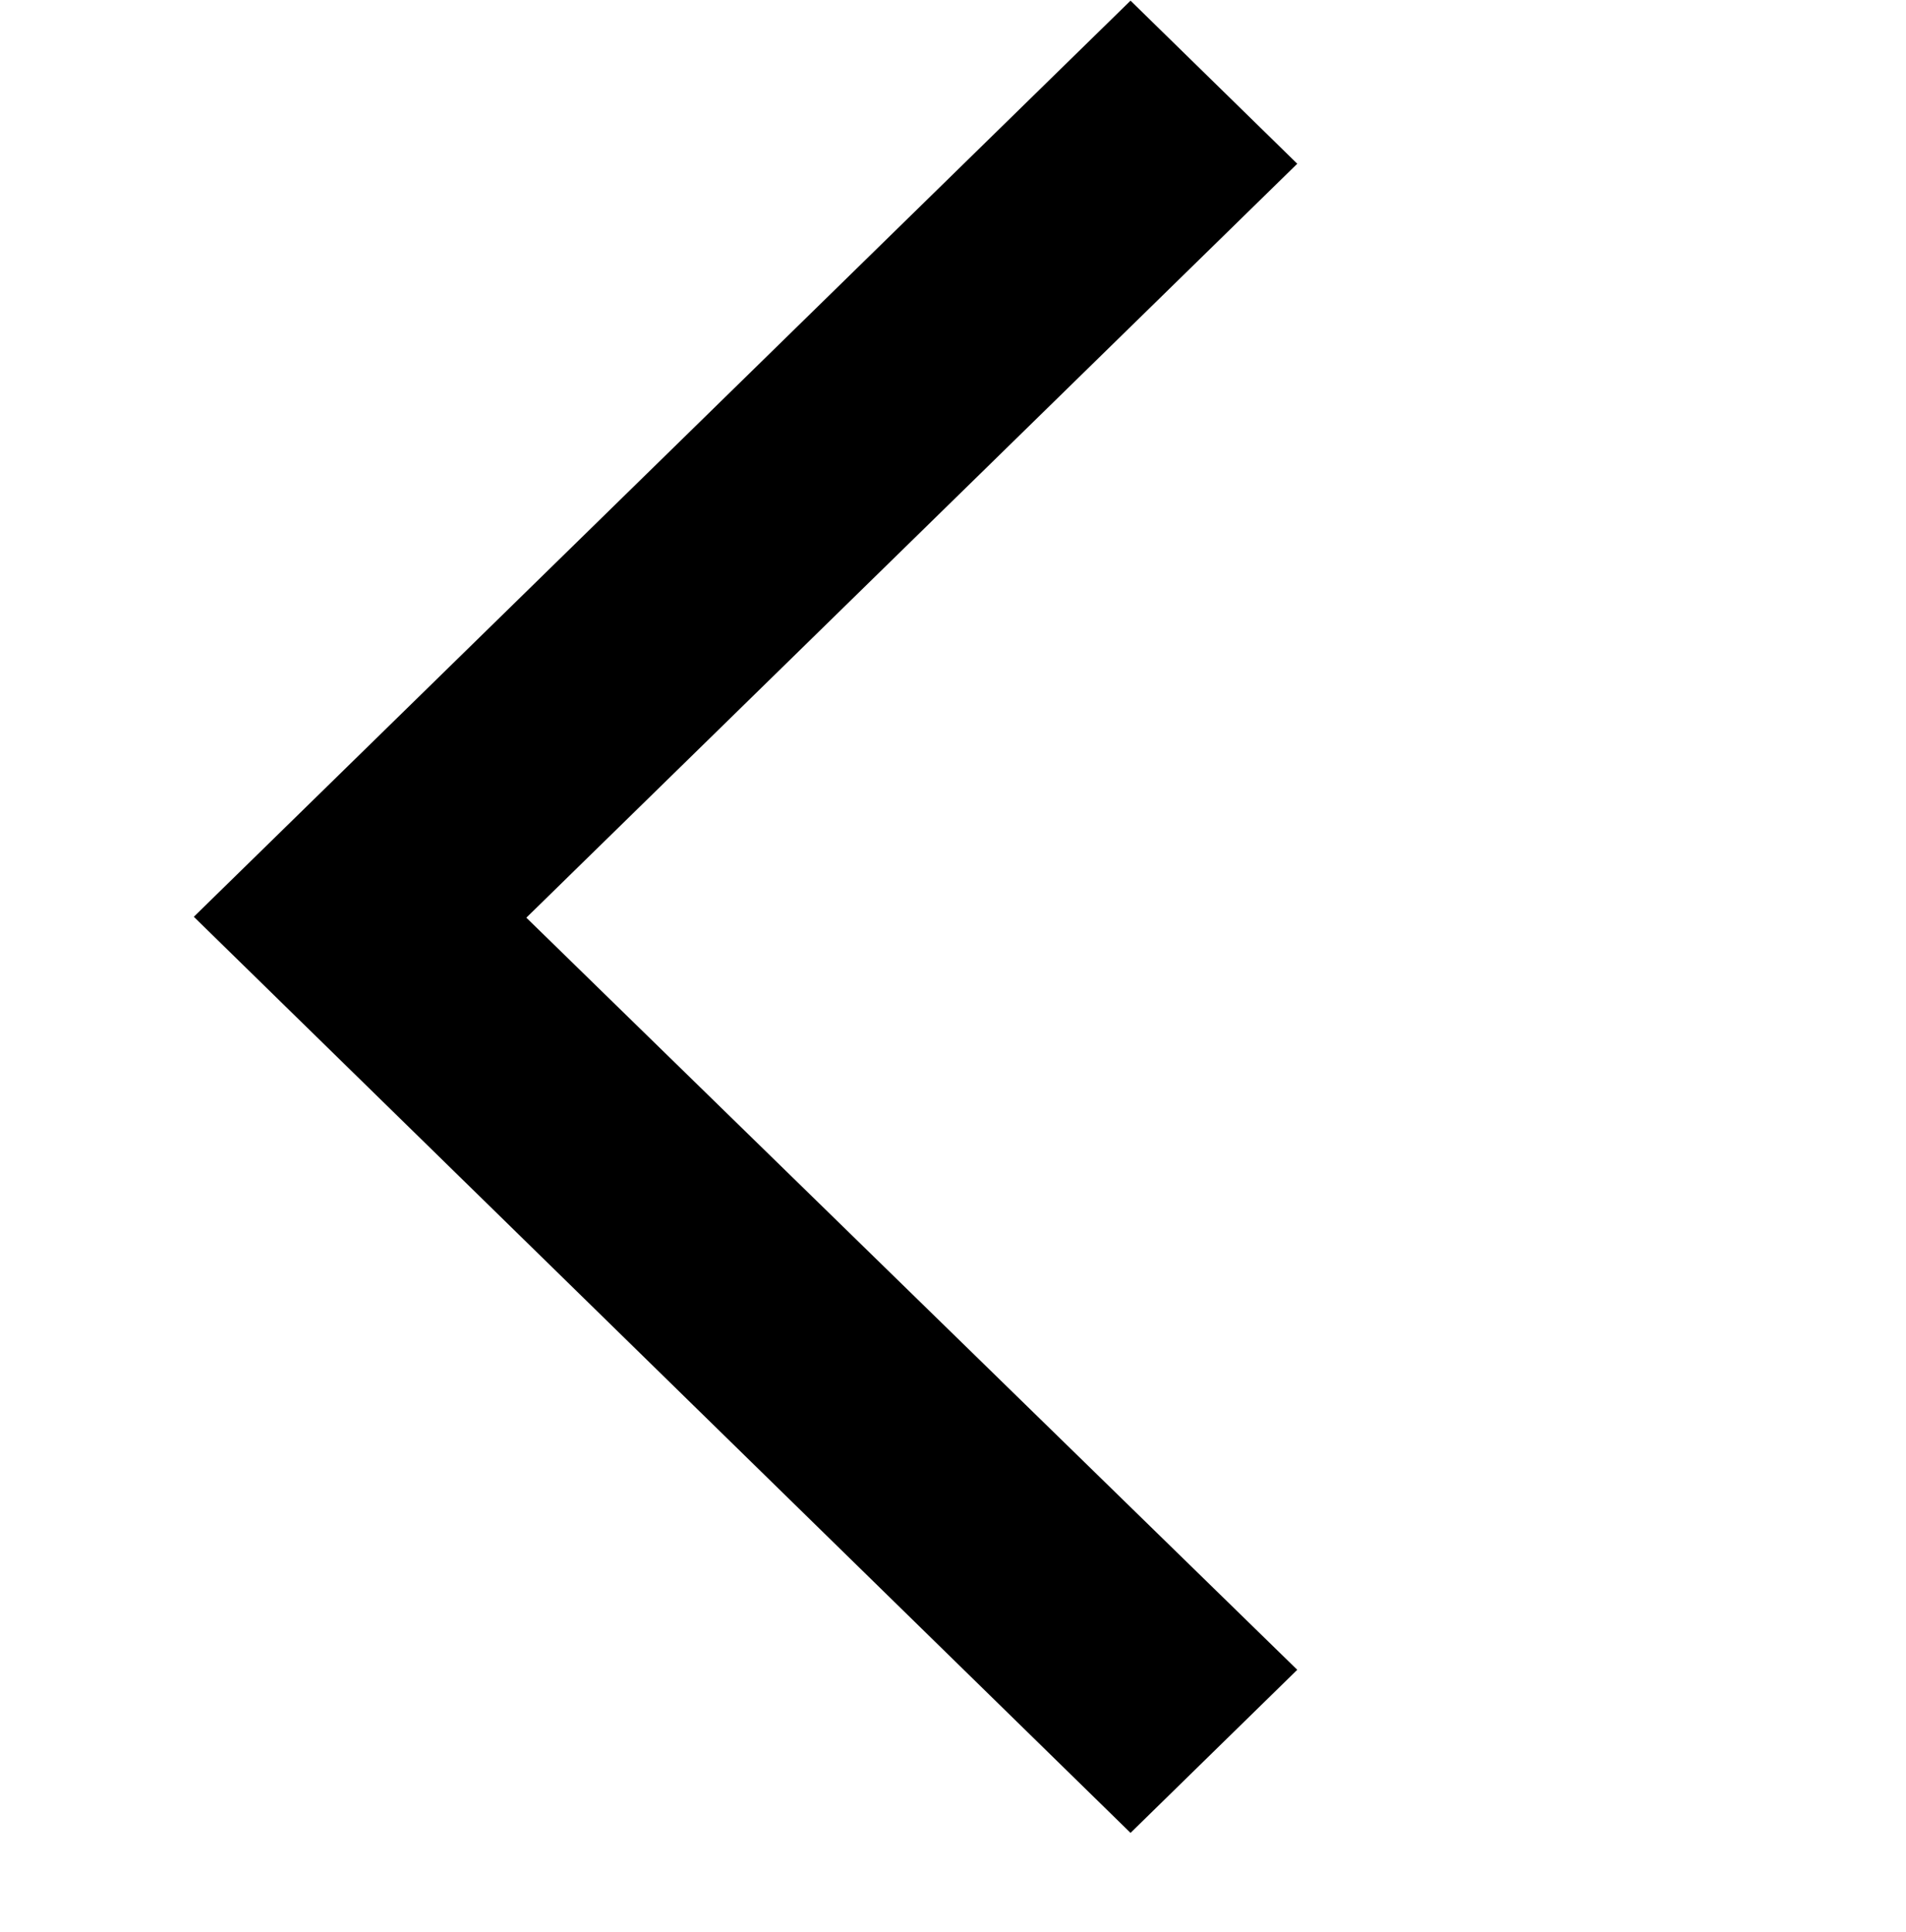
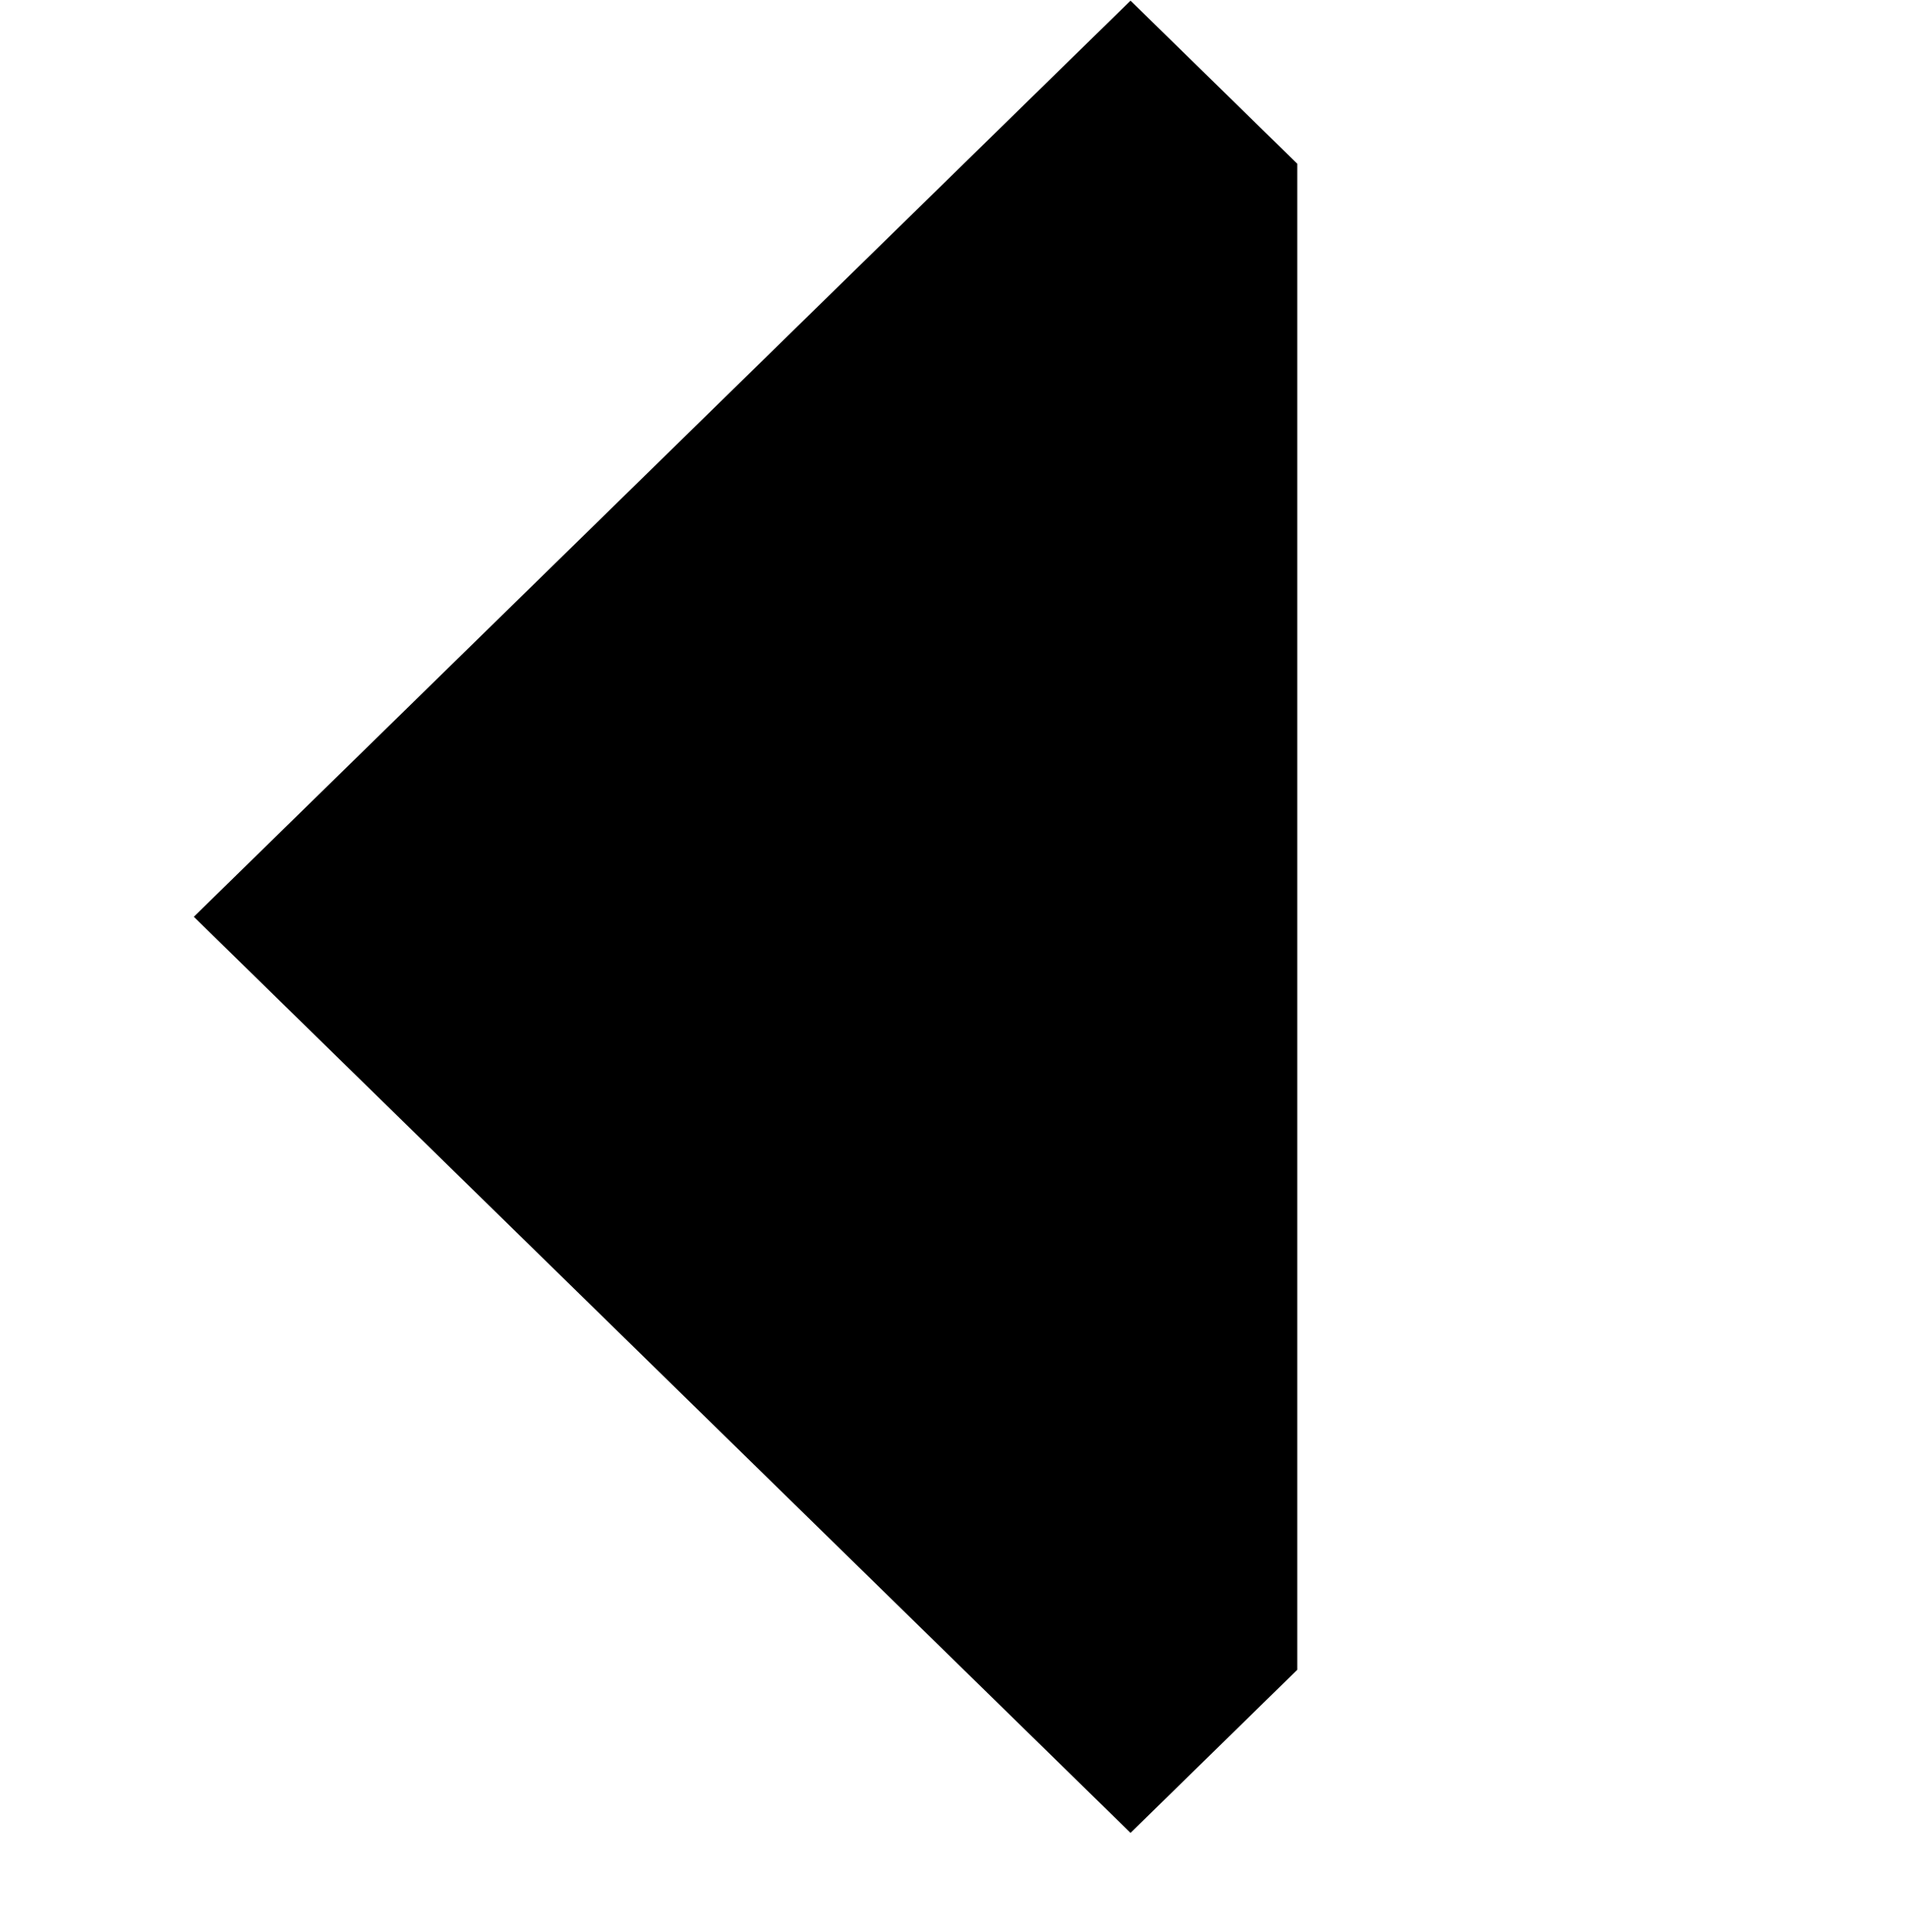
<svg xmlns="http://www.w3.org/2000/svg" width="76" height="77" viewBox="0 0 76 77" fill="none">
-   <path d="M45.079 0.026L51.727 6.526L20.987 36.576L51.727 66.553L45.079 73.053L7.728 36.54L45.079 0.026Z" fill="black" />
+   <path d="M45.079 0.026L51.727 6.526L51.727 66.553L45.079 73.053L7.728 36.54L45.079 0.026Z" fill="black" />
</svg>